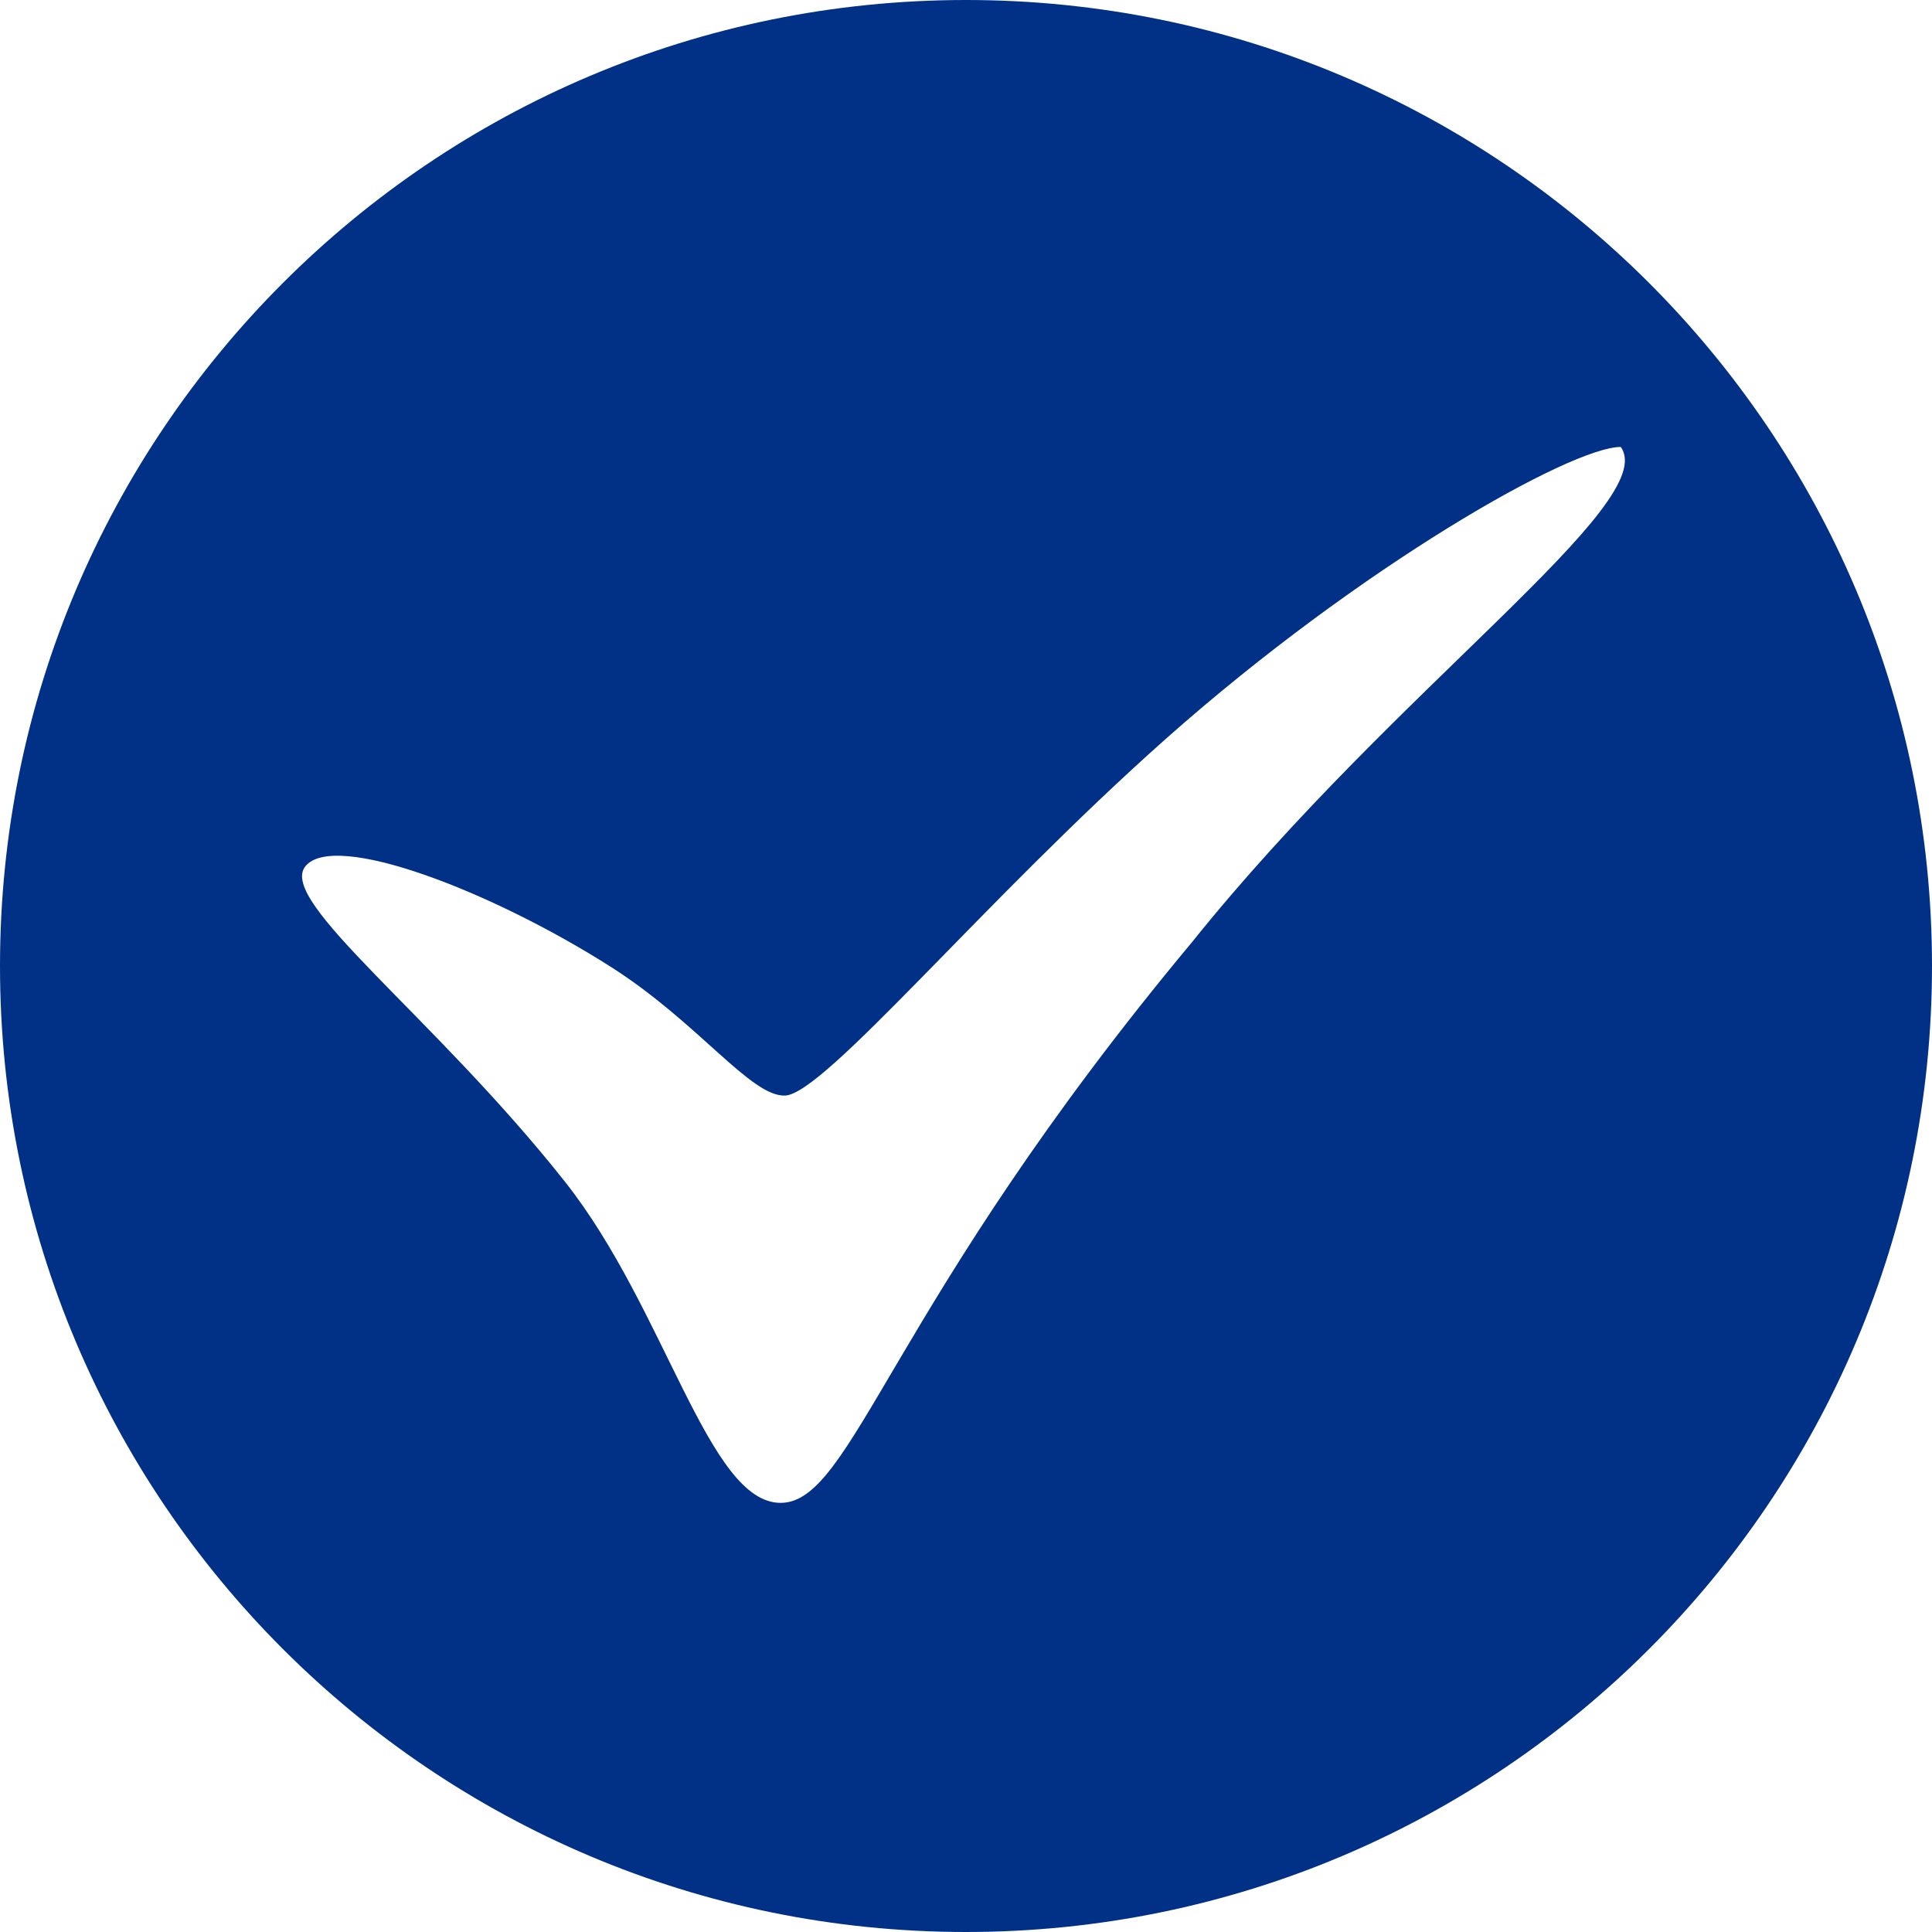
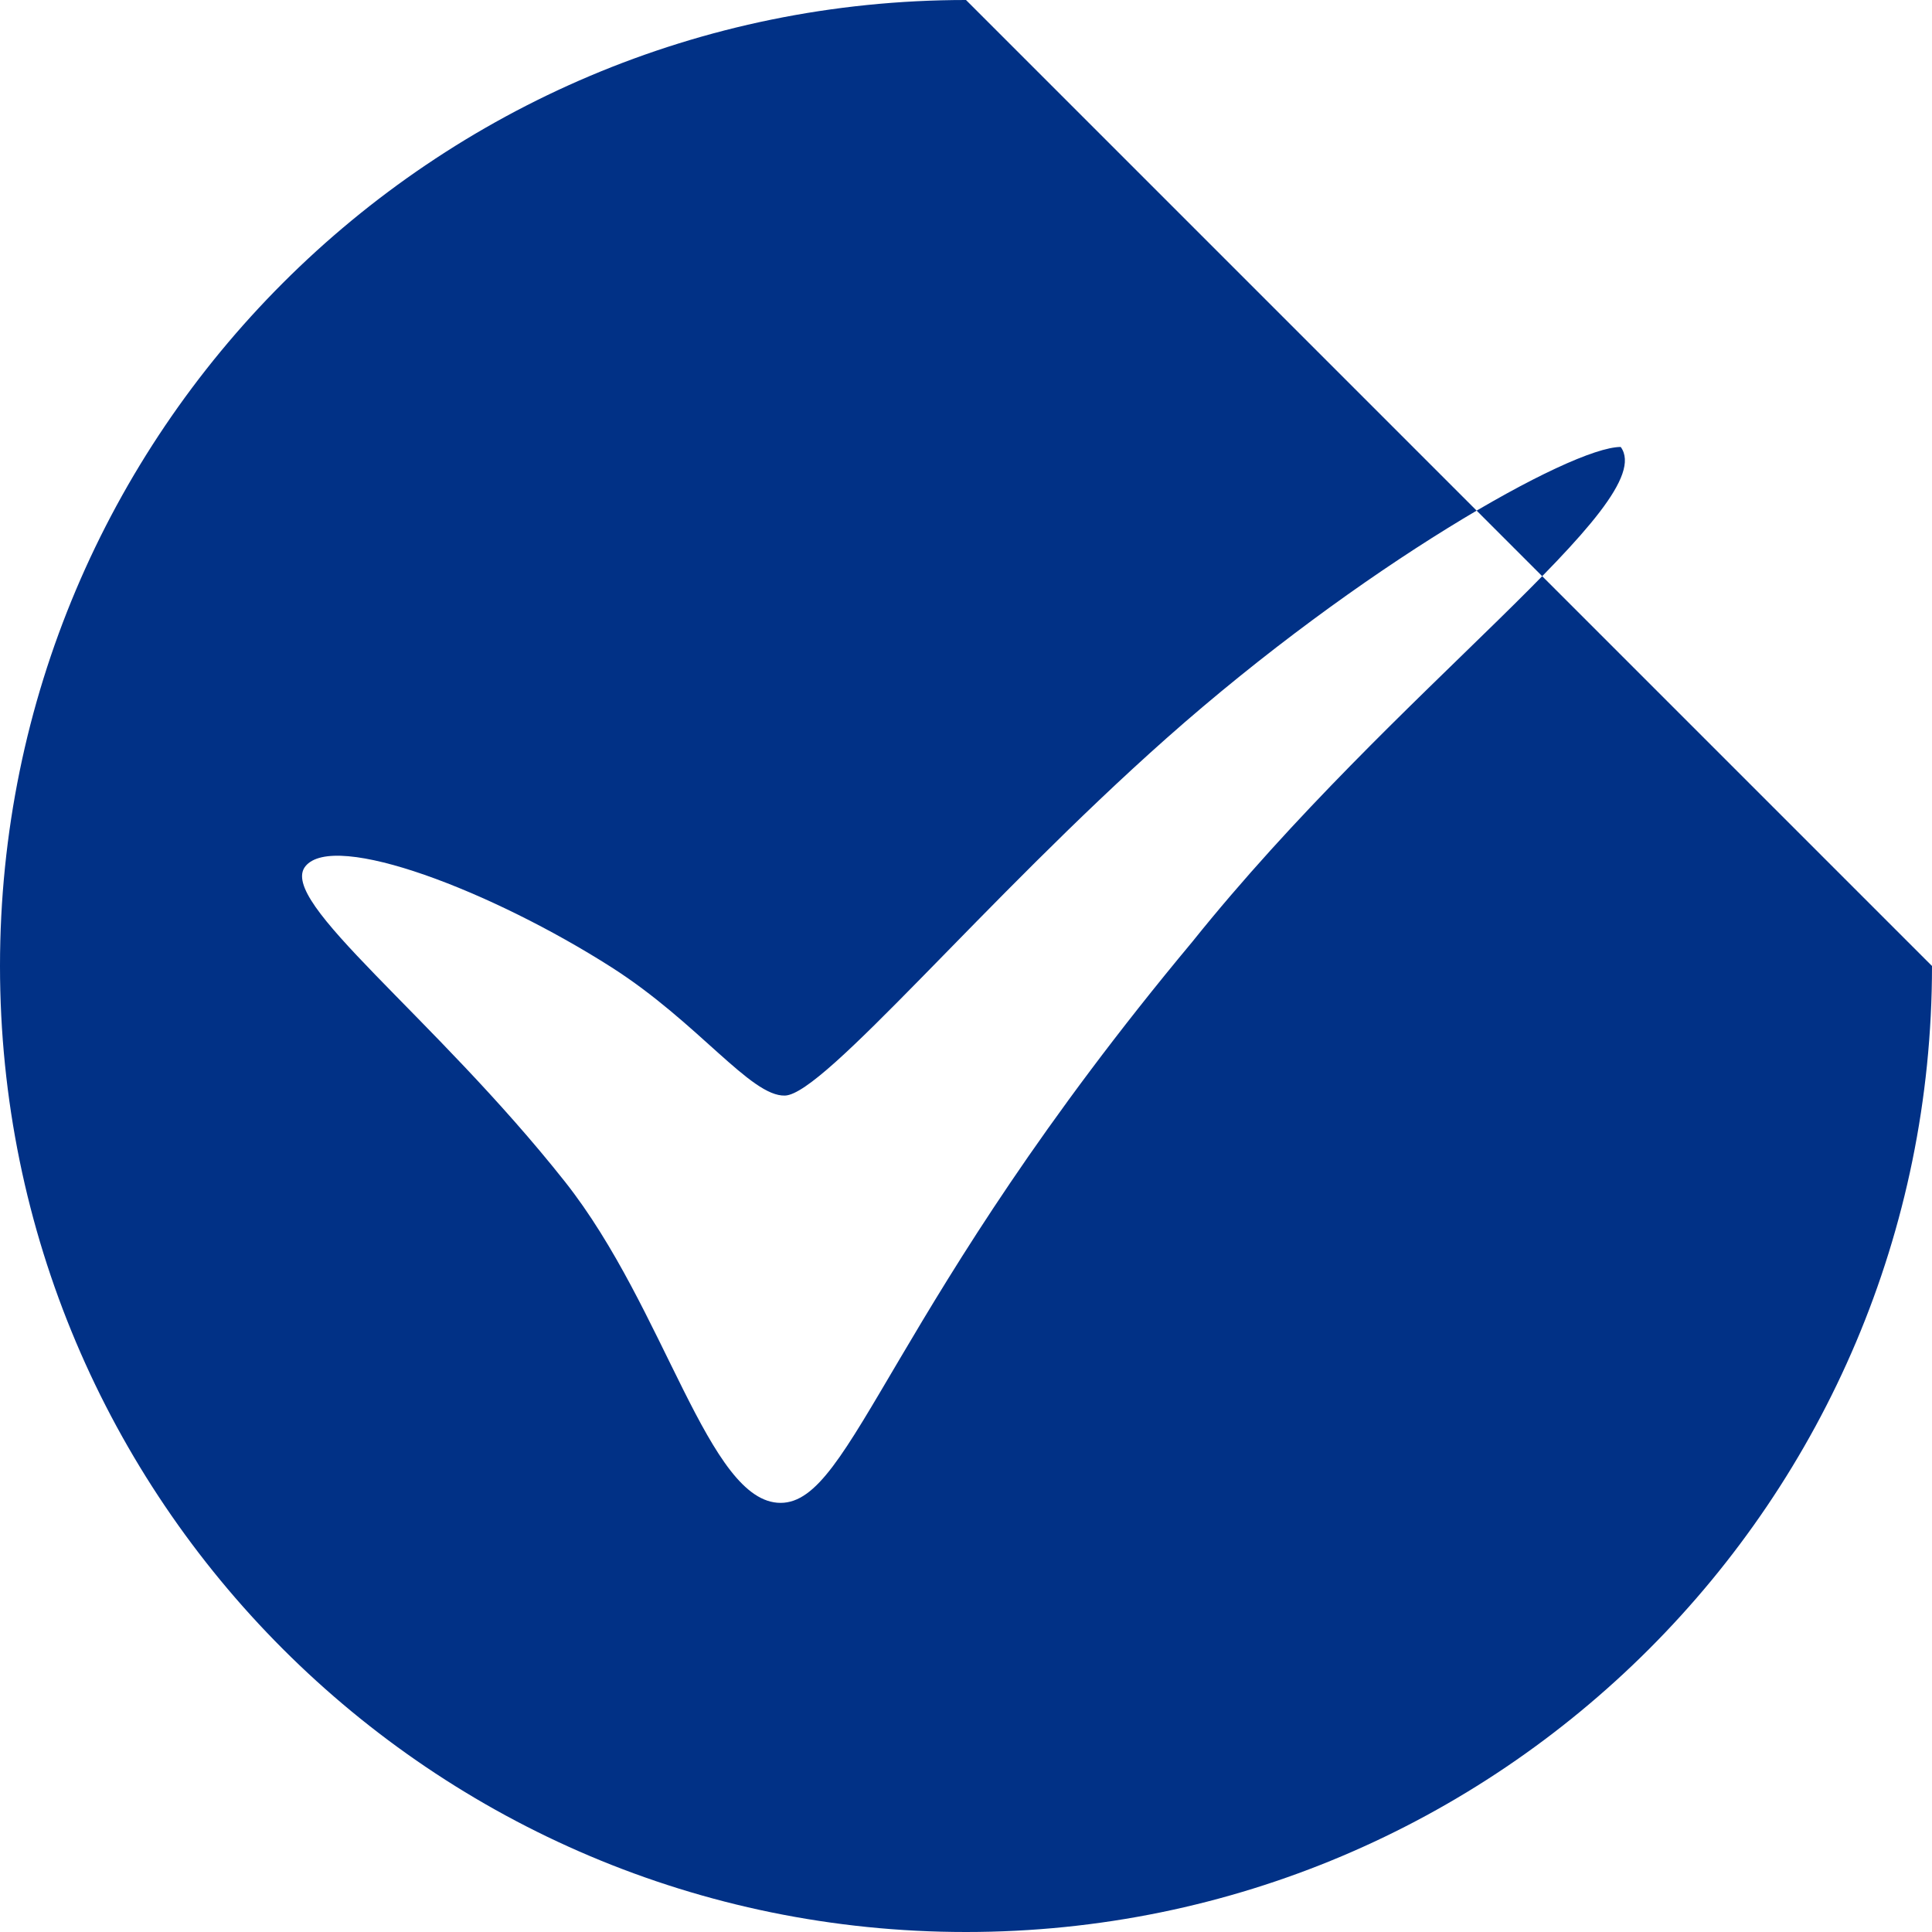
<svg xmlns="http://www.w3.org/2000/svg" data-name="Layer 1" fill="#013186" height="2680" preserveAspectRatio="xMidYMid meet" version="1" viewBox="160.0 158.0 2680.0 2680.0" width="2680" zoomAndPan="magnify">
  <g id="change1_1">
-     <path d="M1500,158C759.94,158,160,757.94,160,1498S759.94,2838,1500,2838s1340-599.94,1340-1340S2240.06,158,1500,158Zm314,1306.34c-420.57,504.27-470.79,778.38-571.22,778.38S1083.64,1974,943.52,1797c-182.8-230.85-399-388.75-359.89-437.31,40-49.71,259.21,34.57,424.76,140.19,120.17,76.67,193.1,179.61,240.62,177.85,54.83-2,275.74-271,529.38-495.9C2047.49,943.31,2339.16,778,2408.21,778,2464.7,855.45,2096.14,1112.55,1814,1464.34Z" />
+     <path d="M1500,158C759.94,158,160,757.94,160,1498S759.94,2838,1500,2838s1340-599.94,1340-1340Zm314,1306.34c-420.57,504.27-470.79,778.38-571.22,778.38S1083.64,1974,943.52,1797c-182.8-230.85-399-388.75-359.89-437.31,40-49.71,259.21,34.57,424.76,140.19,120.17,76.67,193.1,179.61,240.62,177.85,54.83-2,275.74-271,529.38-495.9C2047.49,943.31,2339.16,778,2408.21,778,2464.7,855.45,2096.14,1112.55,1814,1464.34Z" />
  </g>
</svg>